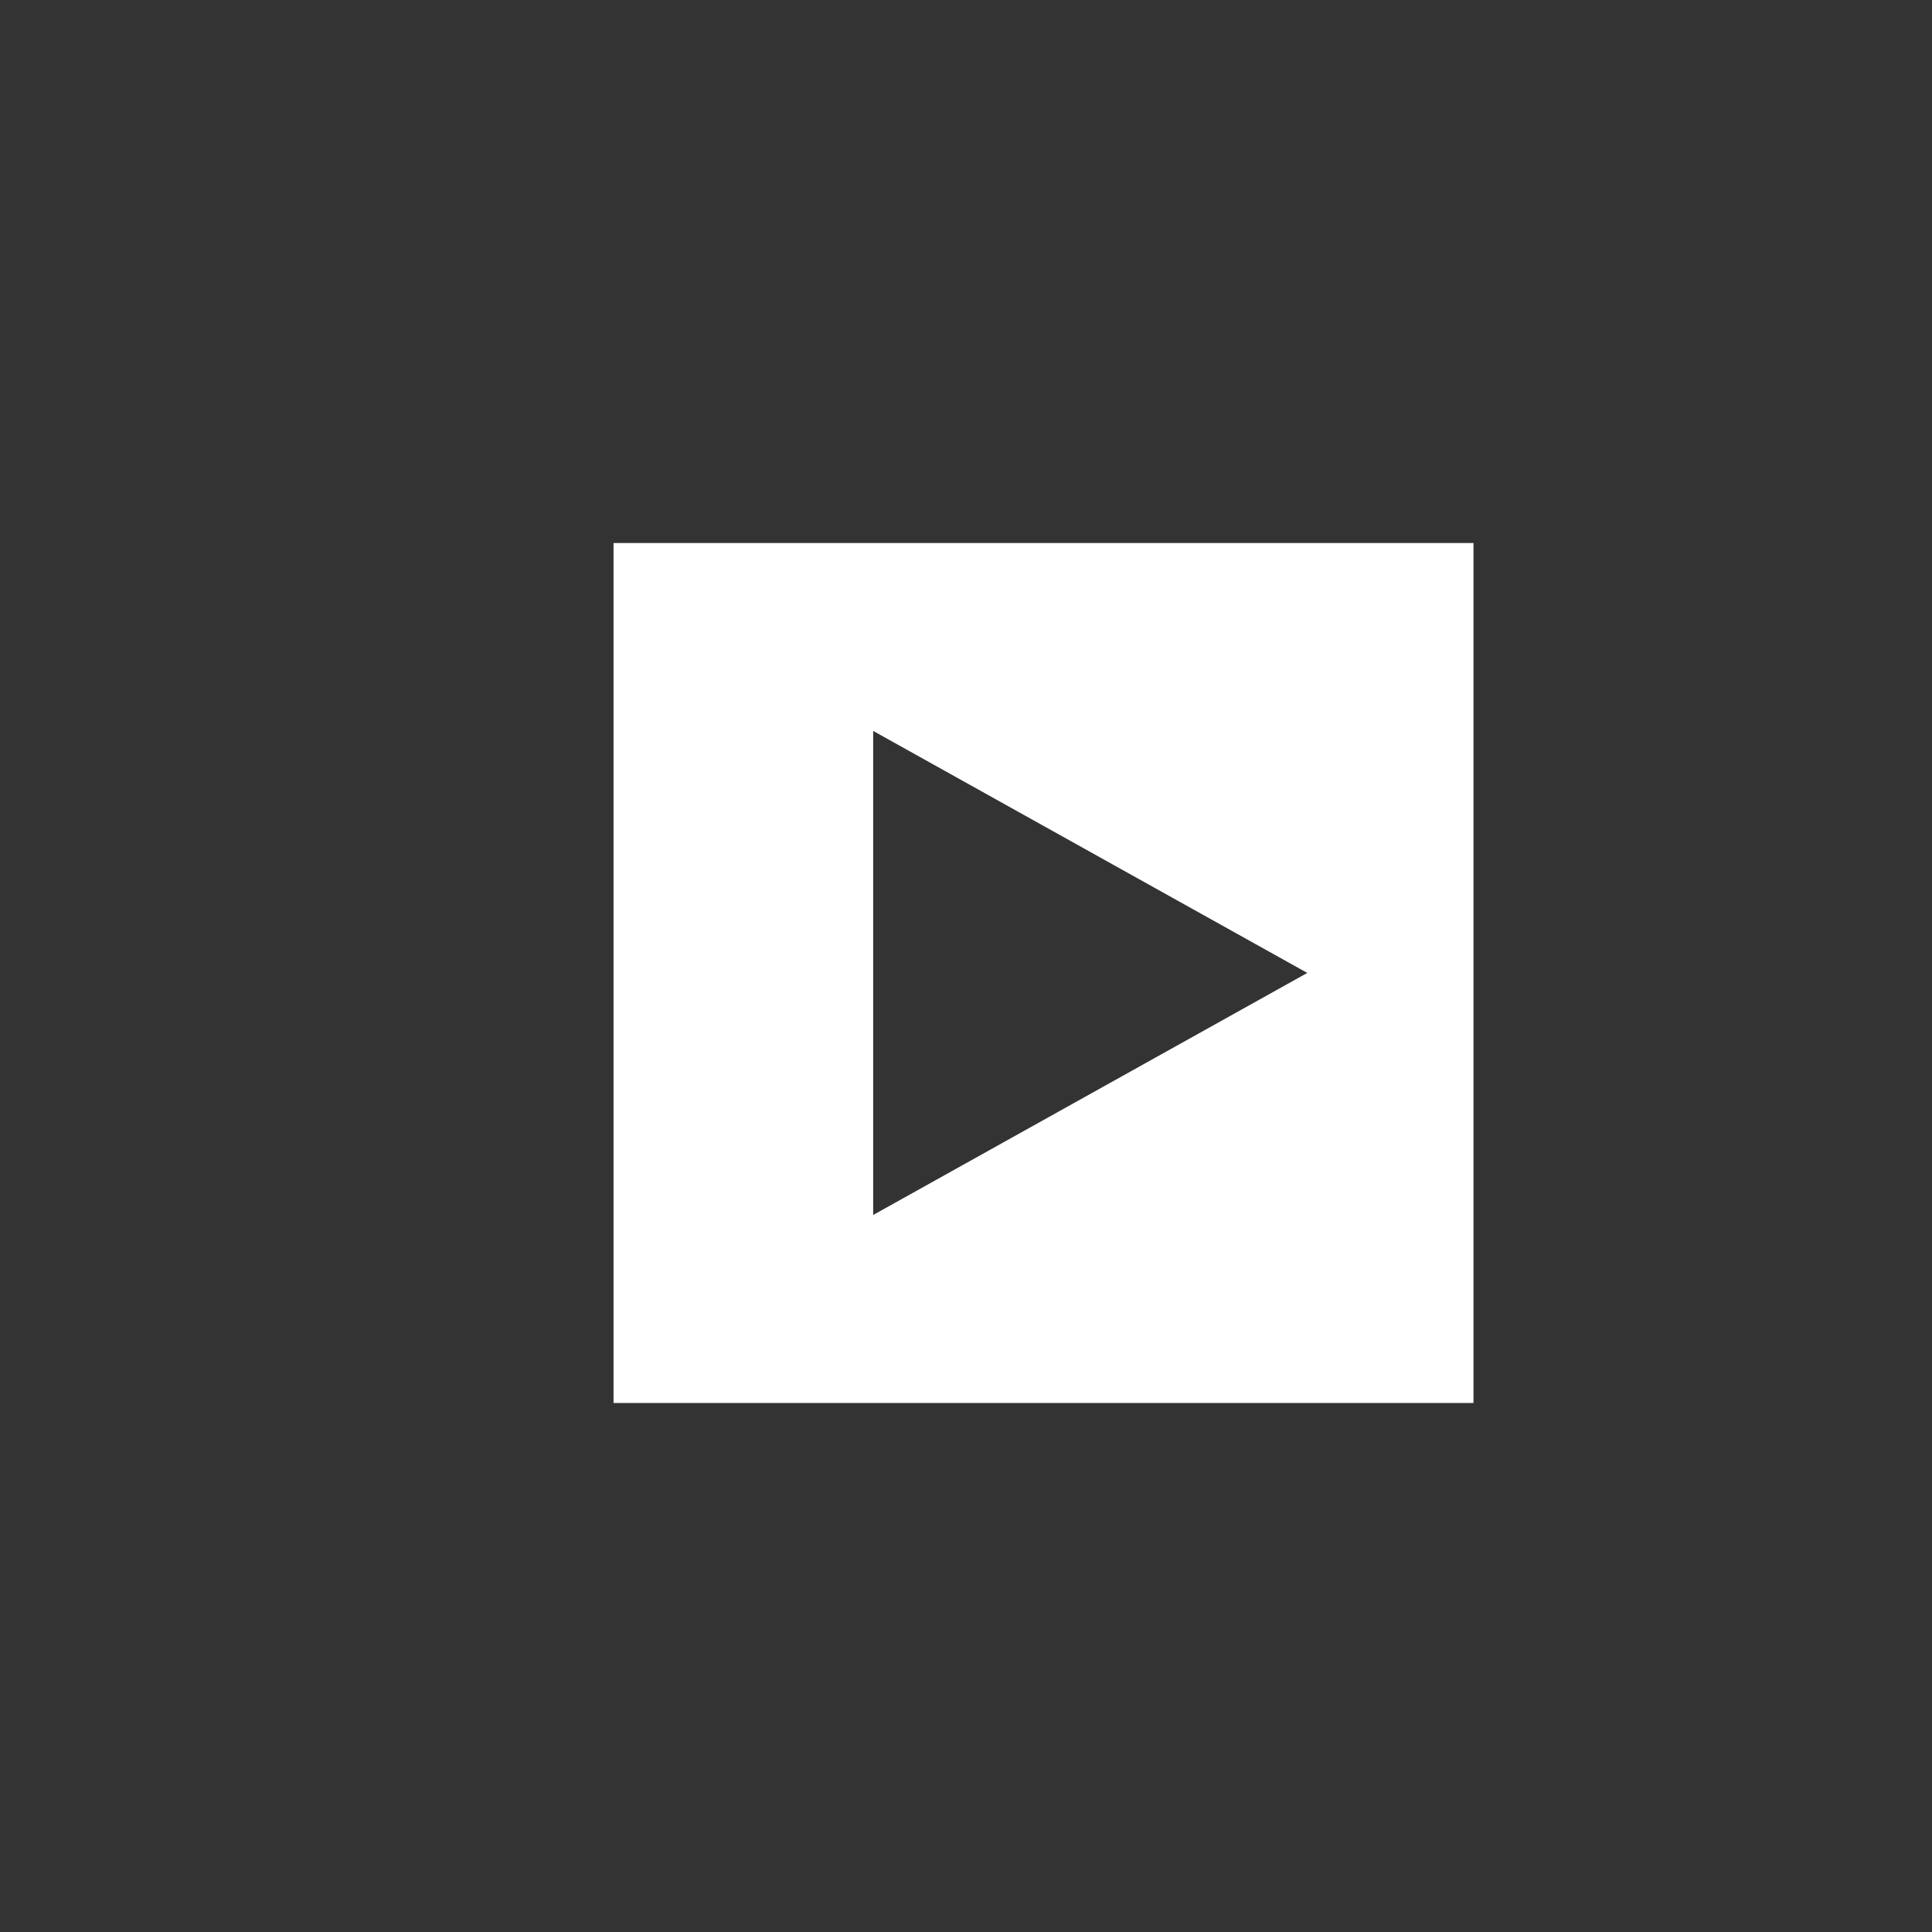
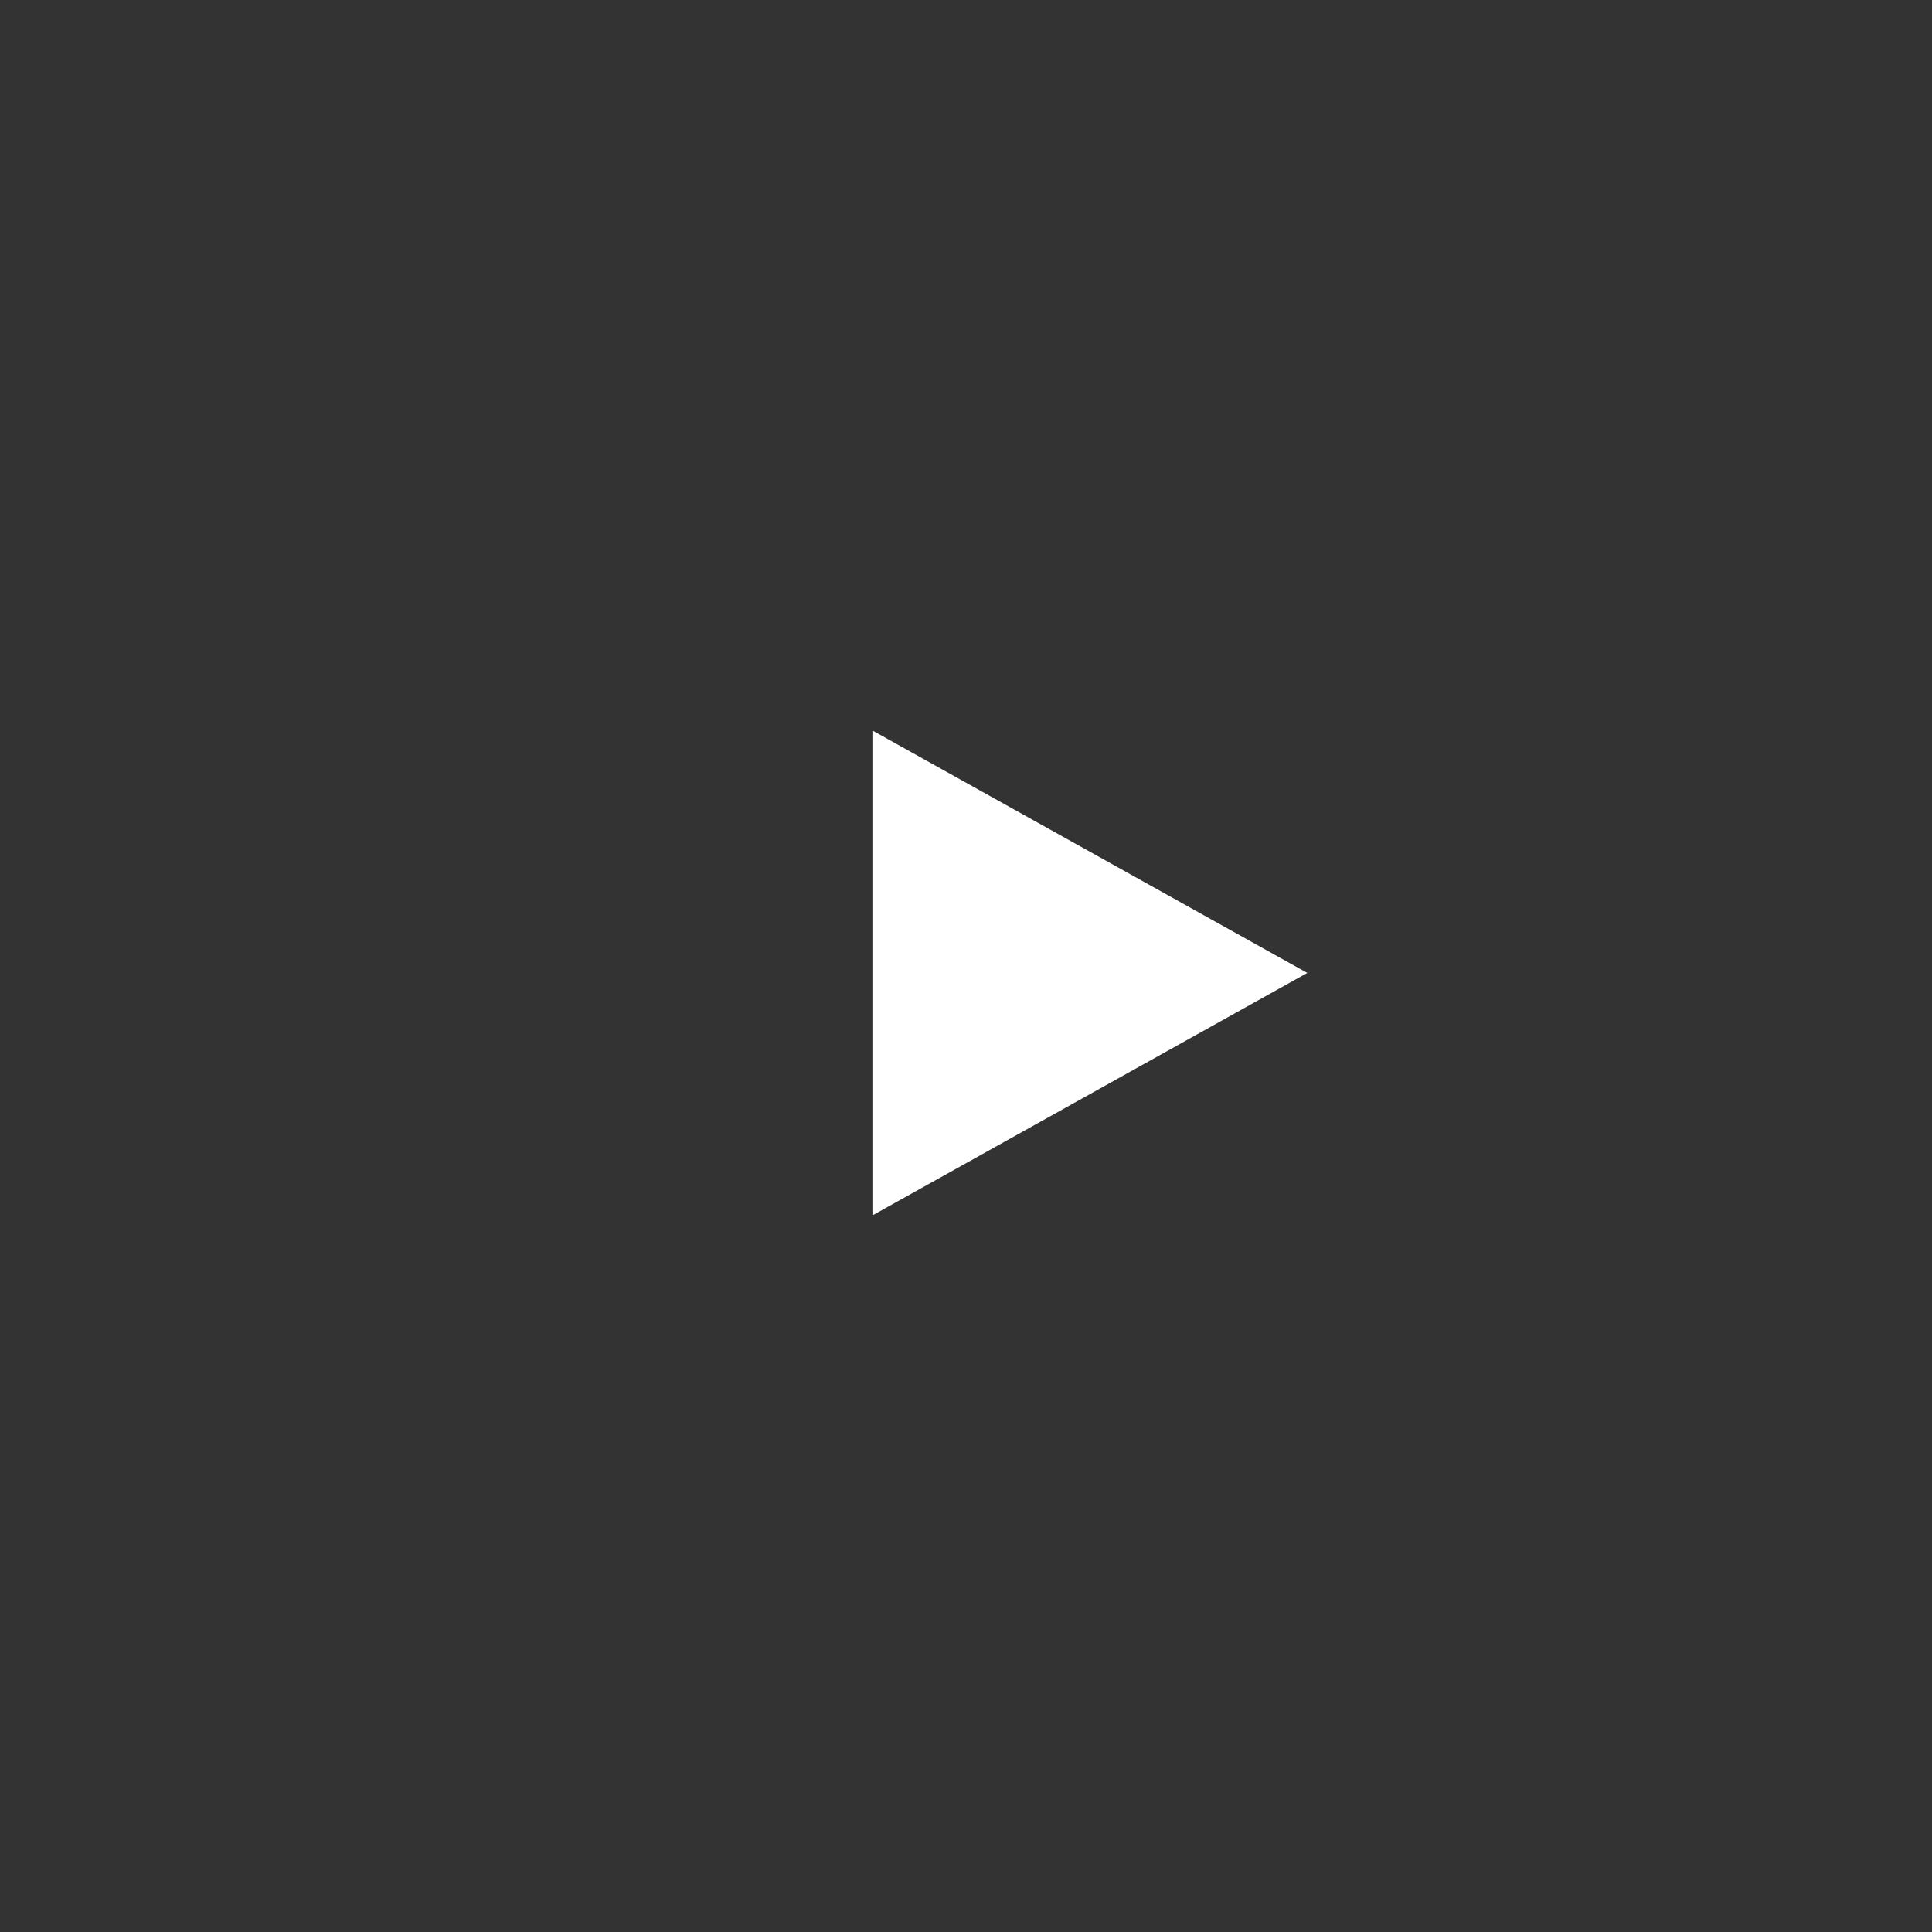
<svg xmlns="http://www.w3.org/2000/svg" version="1.1" x="0px" y="0px" width="46px" height="46px" viewBox="-14.608 -12.929 46 46" enable-background="new -14.608 -12.929 46 46" xml:space="preserve">
  <rect x="-14.608" y="-12.929" width="46" height="46" fill="#333333" stroke="none" />
  <defs>
</defs>
-   <path fill="#FFFFFF" d="M0,0v20.475h20.475V0H0z M6.182,15.999V4.474l10.336,5.762L6.182,15.999z" />
+   <path fill="#FFFFFF" d="M0,0h20.475V0H0z M6.182,15.999V4.474l10.336,5.762L6.182,15.999z" />
</svg>